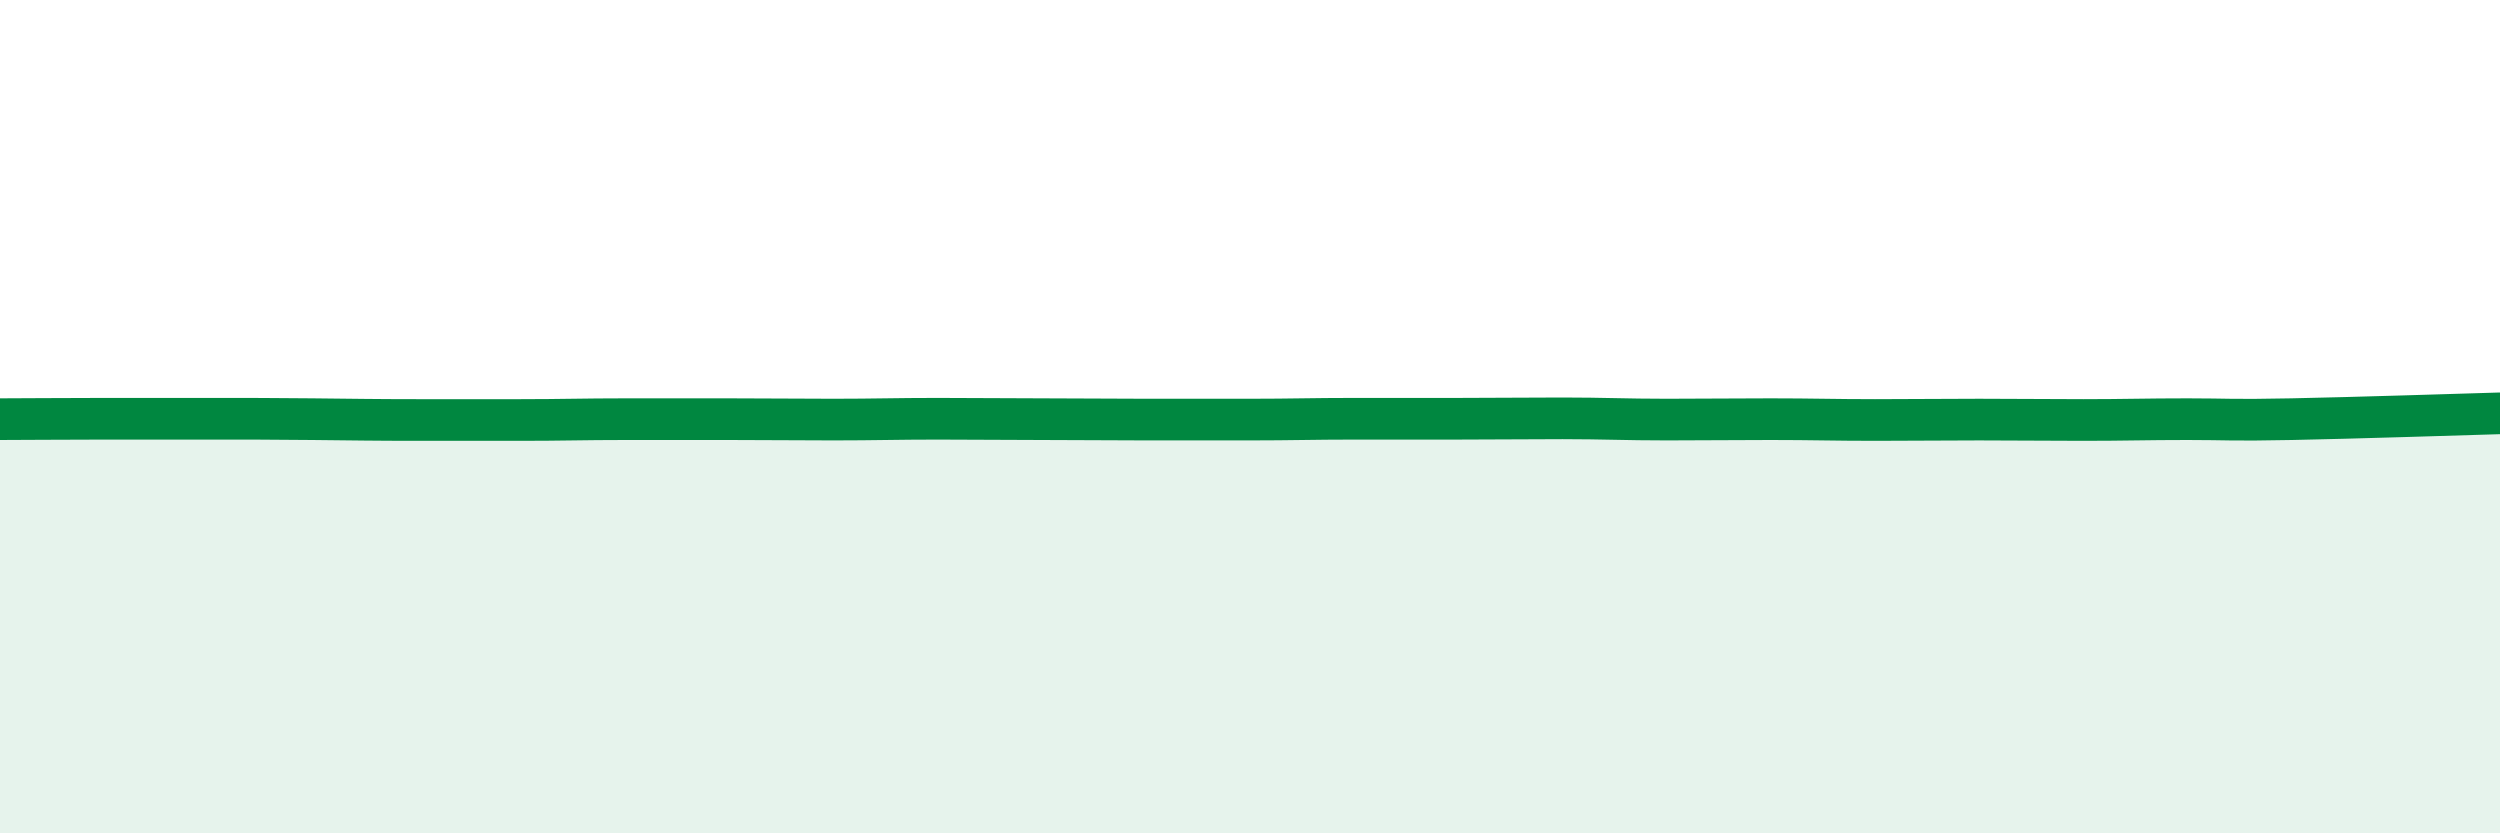
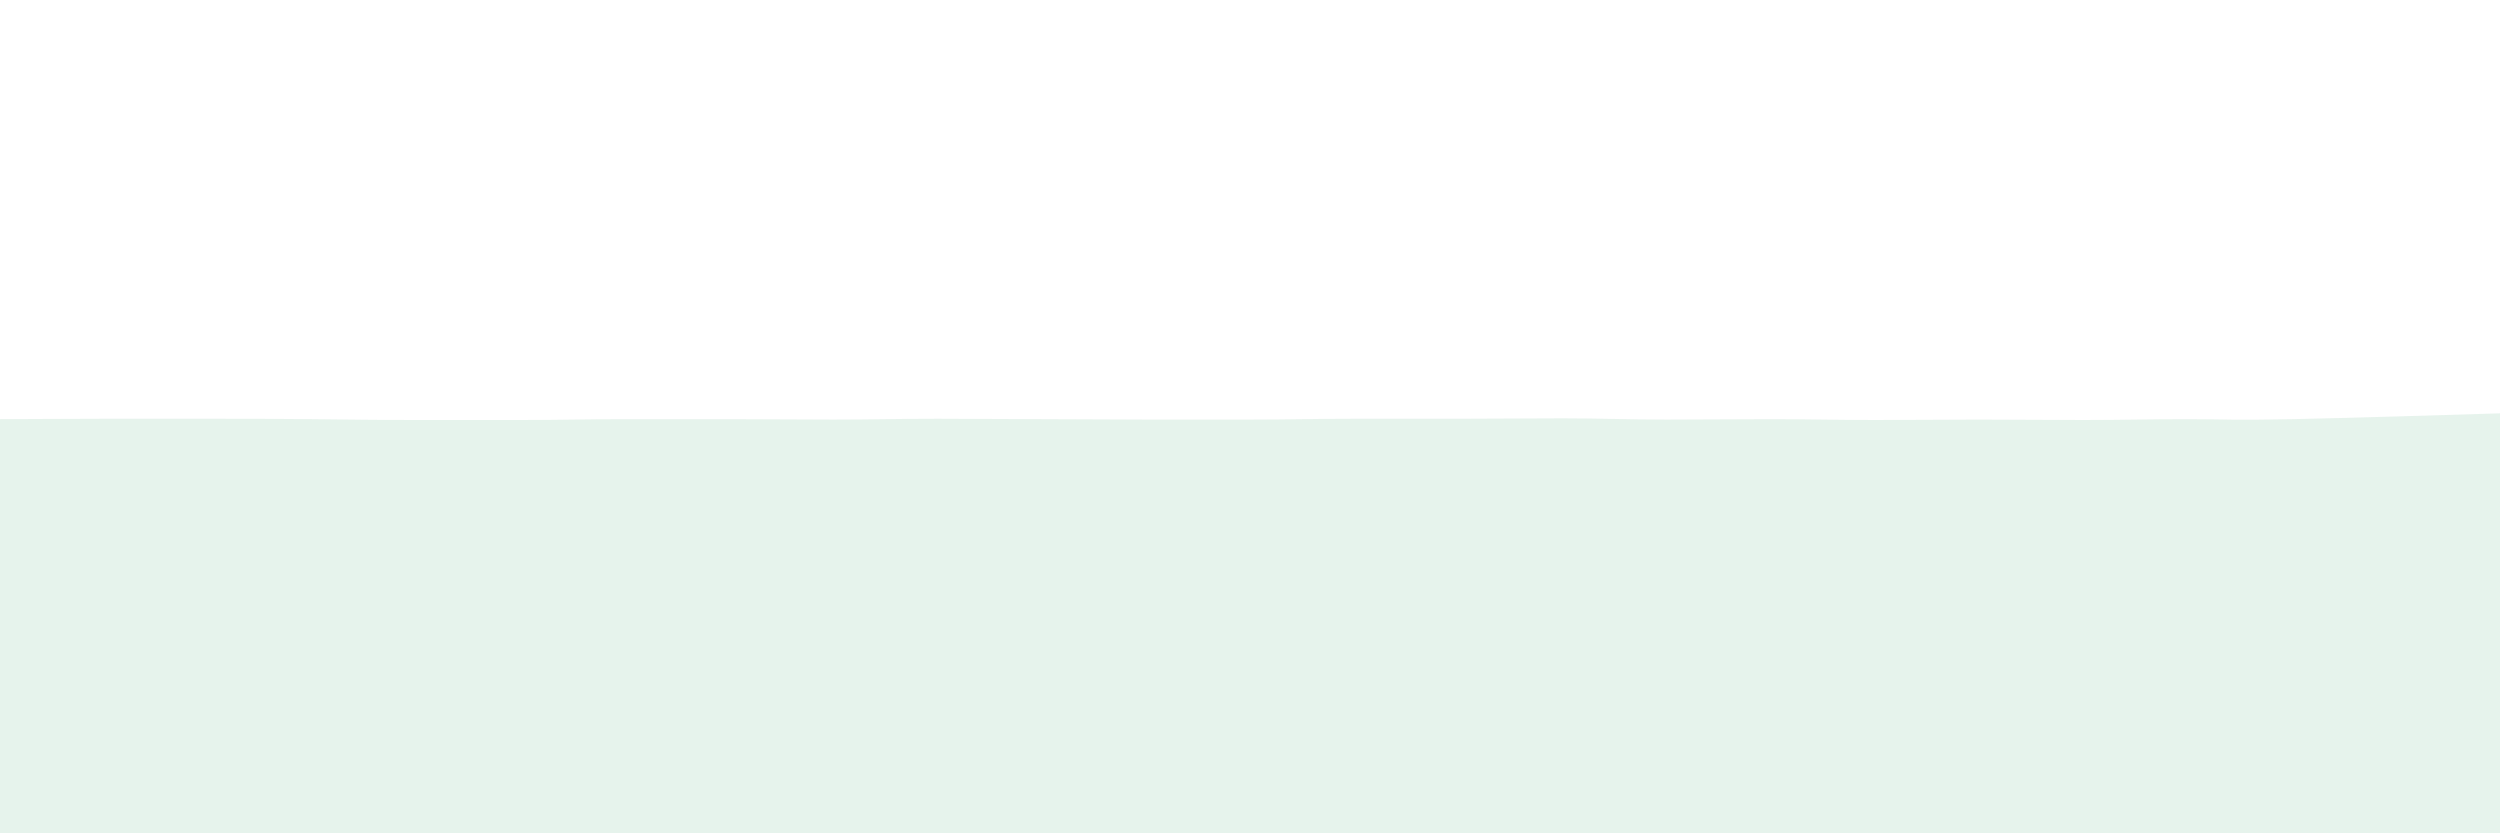
<svg xmlns="http://www.w3.org/2000/svg" width="60" height="20" viewBox="0 0 60 20">
  <path d="M 0,10.06 C 0.5,10.06 1.5,10.05 2.5,10.05 C 3.5,10.05 4,10.05 5,10.05 C 6,10.05 6.5,10.05 7.5,10.06 C 8.5,10.07 9,10.08 10,10.08 C 11,10.08 11.5,10.08 12.5,10.08 C 13.5,10.08 14,10.06 15,10.06 C 16,10.06 16.5,10.06 17.5,10.06 C 18.5,10.06 19,10.07 20,10.07 C 21,10.07 21.5,10.05 22.5,10.05 C 23.5,10.05 24,10.06 25,10.06 C 26,10.06 26.5,10.07 27.5,10.07 C 28.5,10.07 29,10.07 30,10.07 C 31,10.07 31.5,10.05 32.5,10.05 C 33.5,10.05 34,10.05 35,10.05 C 36,10.05 36.5,10.04 37.5,10.04 C 38.5,10.04 39,10.07 40,10.07 C 41,10.07 41.5,10.06 42.5,10.06 C 43.5,10.06 44,10.08 45,10.08 C 46,10.08 46.5,10.07 47.5,10.07 C 48.5,10.07 49,10.08 50,10.08 C 51,10.08 51.5,10.06 52.5,10.06 C 53.5,10.06 53.5,10.09 55,10.06 C 56.5,10.03 59,9.95 60,9.92L60 20L0 20Z" fill="#008740" opacity="0.1" stroke-linecap="round" stroke-linejoin="round" />
-   <path d="M 0,10.06 C 0.5,10.06 1.5,10.05 2.5,10.05 C 3.5,10.05 4,10.05 5,10.05 C 6,10.05 6.5,10.05 7.5,10.06 C 8.5,10.07 9,10.08 10,10.08 C 11,10.08 11.5,10.08 12.5,10.08 C 13.5,10.08 14,10.06 15,10.06 C 16,10.06 16.5,10.06 17.5,10.06 C 18.5,10.06 19,10.07 20,10.07 C 21,10.07 21.5,10.05 22.5,10.05 C 23.5,10.05 24,10.06 25,10.06 C 26,10.06 26.5,10.07 27.5,10.07 C 28.5,10.07 29,10.07 30,10.07 C 31,10.07 31.5,10.05 32.5,10.05 C 33.5,10.05 34,10.05 35,10.05 C 36,10.05 36.5,10.04 37.5,10.04 C 38.5,10.04 39,10.07 40,10.07 C 41,10.07 41.5,10.06 42.5,10.06 C 43.5,10.06 44,10.08 45,10.08 C 46,10.08 46.5,10.07 47.5,10.07 C 48.5,10.07 49,10.08 50,10.08 C 51,10.08 51.5,10.06 52.5,10.06 C 53.5,10.06 53.5,10.09 55,10.06 C 56.5,10.03 59,9.95 60,9.92" stroke="#008740" stroke-width="1" fill="none" stroke-linecap="round" stroke-linejoin="round" />
</svg>